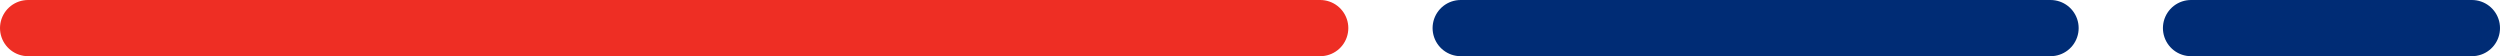
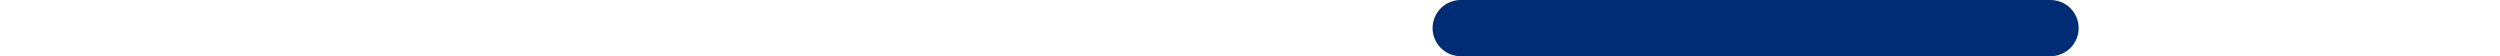
<svg xmlns="http://www.w3.org/2000/svg" width="89" height="2" viewBox="0 0 89 2">
  <g id="Group_44999" data-name="Group 44999" transform="translate(-378.5 -871.5)">
-     <line id="Line_569" data-name="Line 569" x2="46" transform="translate(379.5 872.5)" fill="none" stroke="#ee2e24" stroke-linecap="round" stroke-width="2" />
    <line id="Line_570" data-name="Line 570" x2="21" transform="translate(430.5 872.5)" fill="none" stroke="#002c75" stroke-linecap="round" stroke-width="2" />
-     <line id="Line_571" data-name="Line 571" x2="10" transform="translate(456.5 872.5)" fill="none" stroke="#002c75" stroke-linecap="round" stroke-width="2" />
  </g>
</svg>